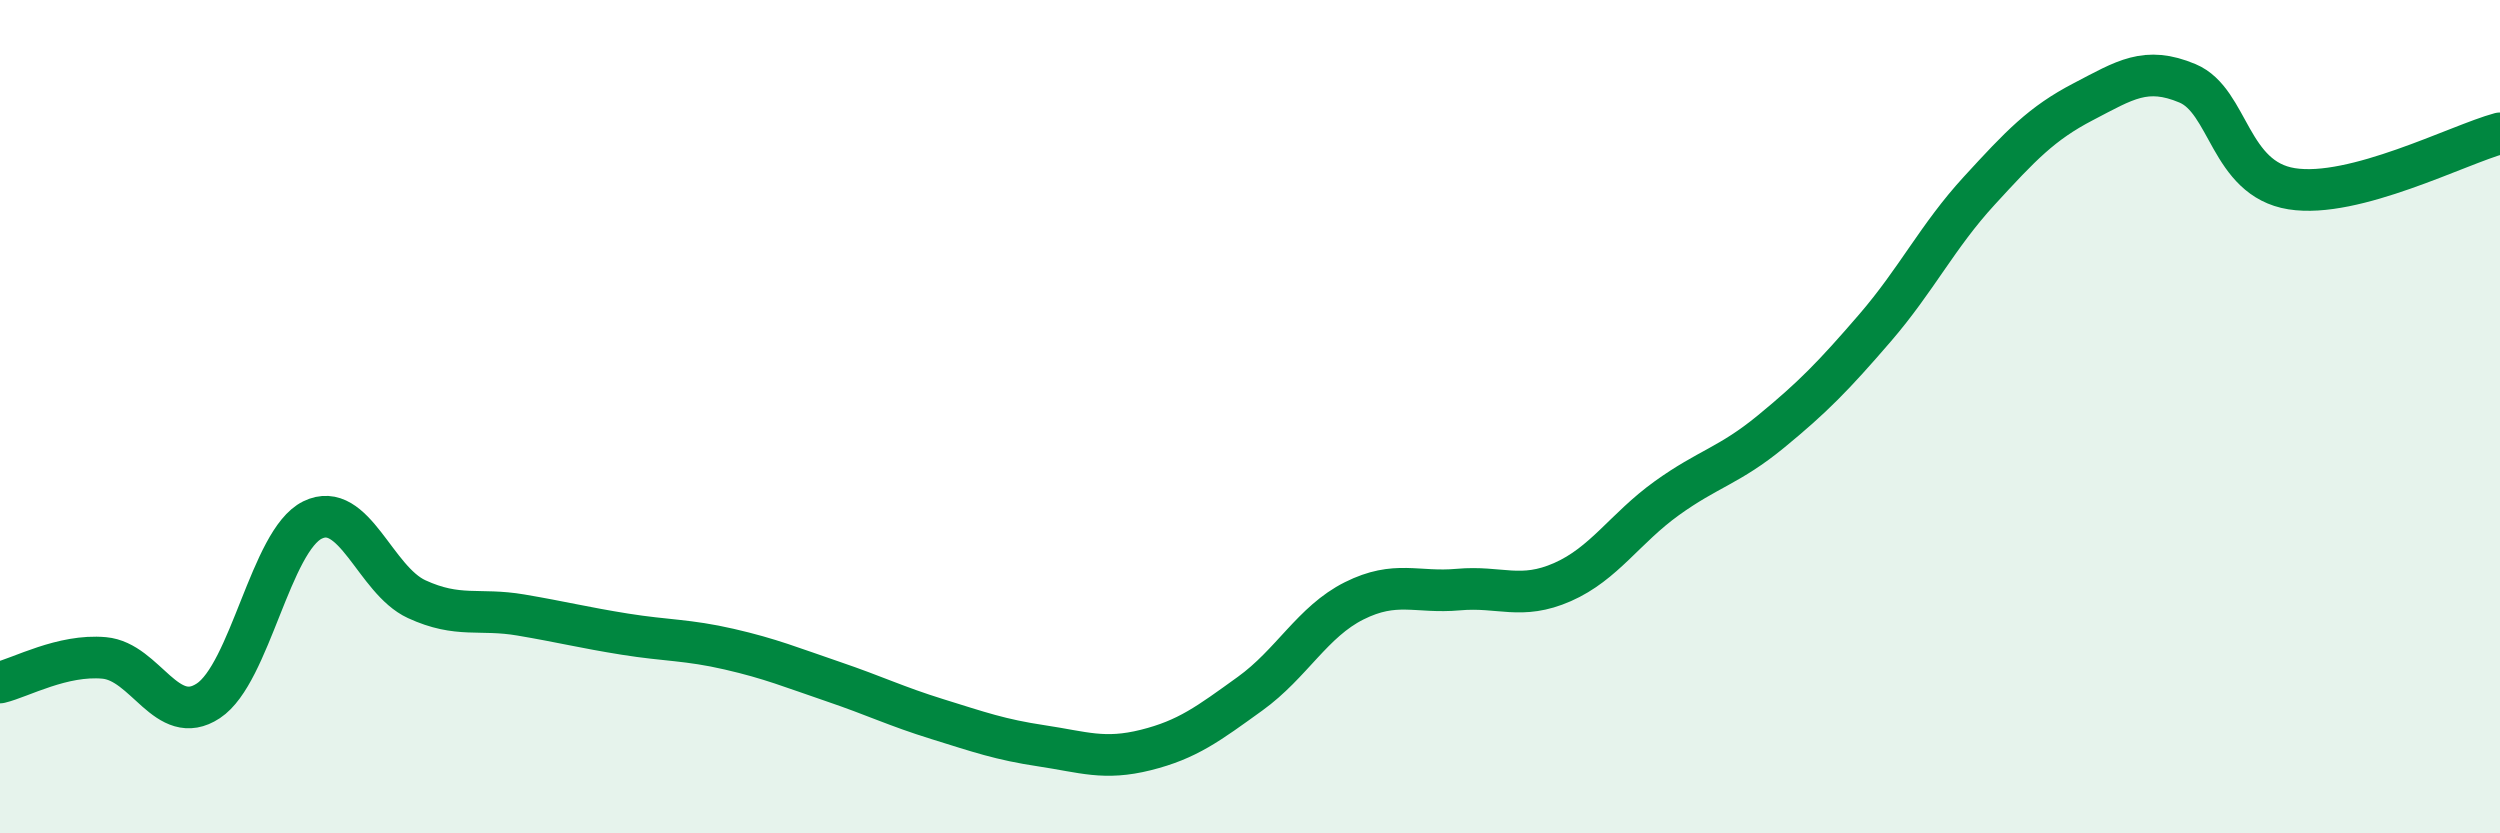
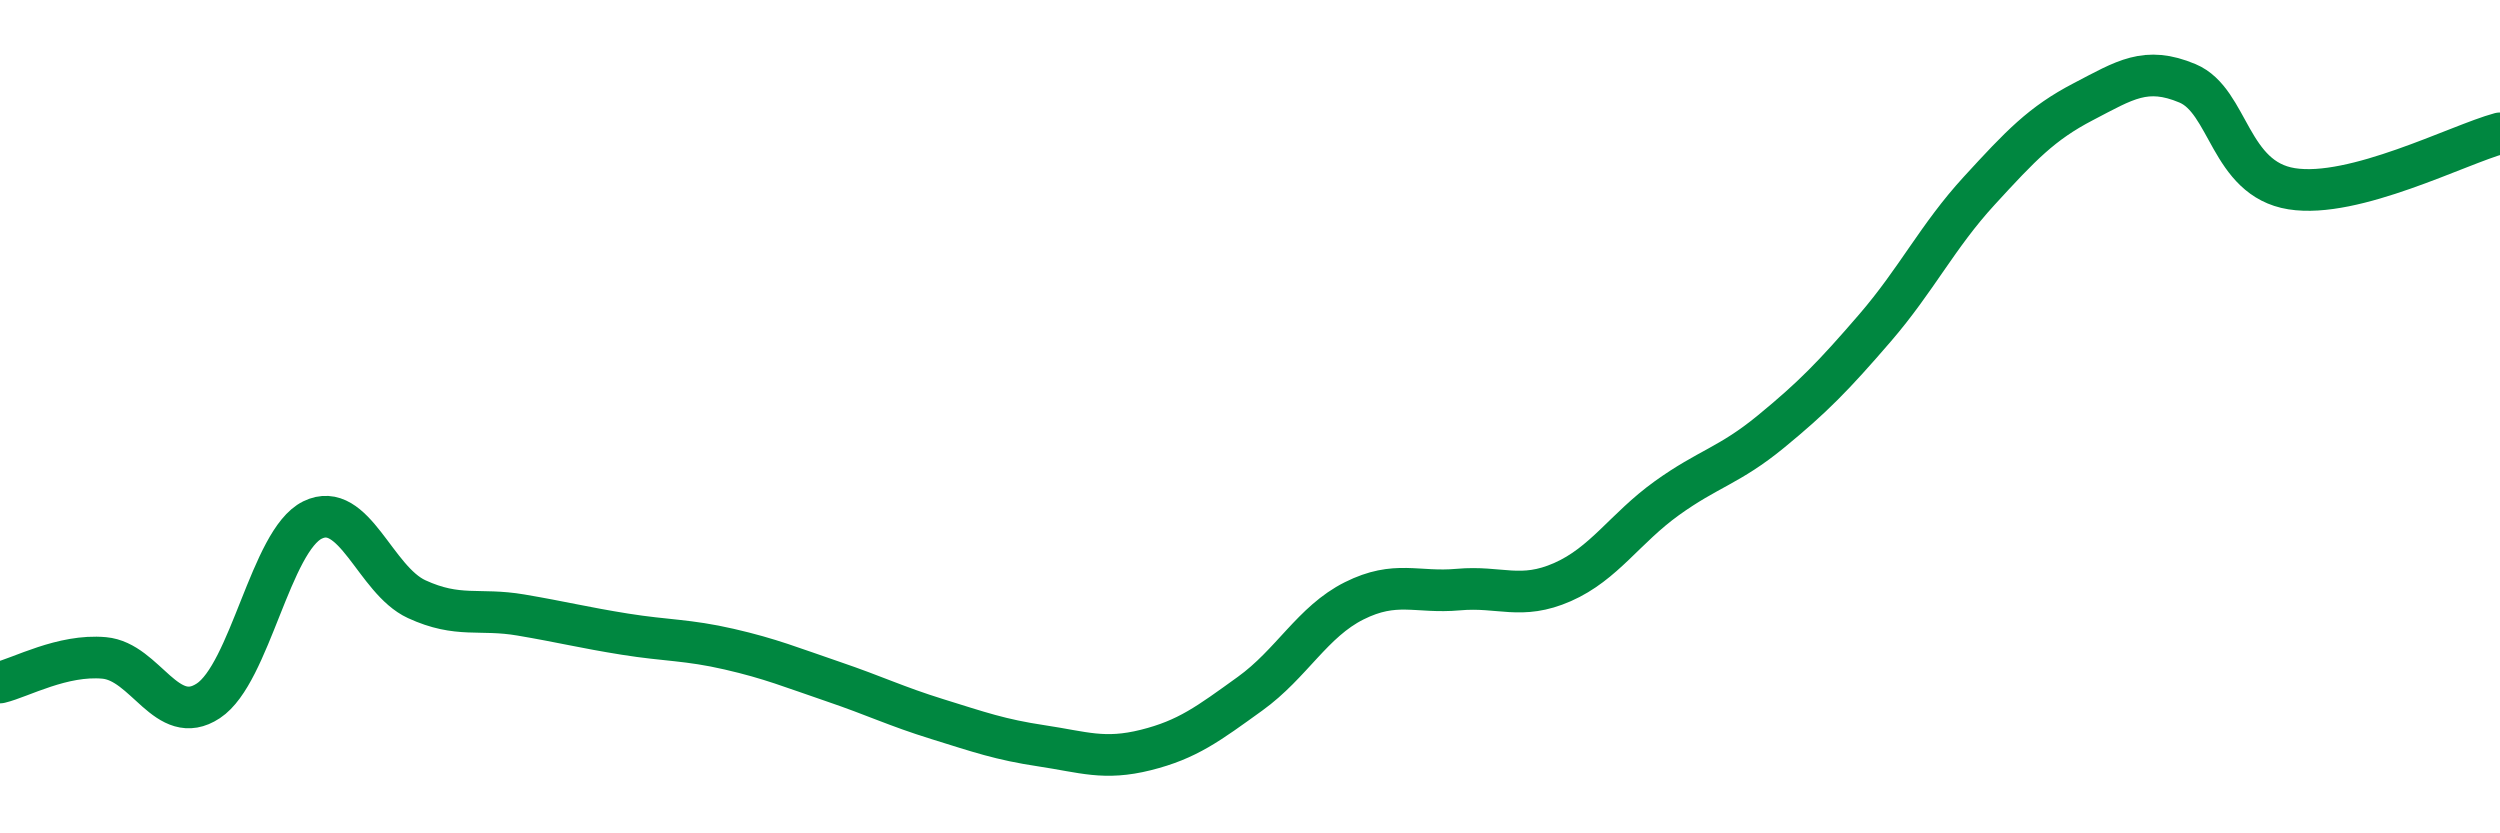
<svg xmlns="http://www.w3.org/2000/svg" width="60" height="20" viewBox="0 0 60 20">
-   <path d="M 0,16.38 C 0.5,16.26 1.5,15.7 2.5,15.79 C 3.5,15.88 4,17.48 5,16.82 C 6,16.16 6.5,12.97 7.5,12.48 C 8.5,11.99 9,13.92 10,14.38 C 11,14.84 11.5,14.59 12.5,14.76 C 13.5,14.93 14,15.06 15,15.22 C 16,15.38 16.5,15.35 17.5,15.58 C 18.5,15.81 19,16.02 20,16.36 C 21,16.7 21.5,16.95 22.5,17.26 C 23.5,17.57 24,17.75 25,17.9 C 26,18.05 26.5,18.25 27.5,18 C 28.5,17.75 29,17.37 30,16.65 C 31,15.93 31.5,14.92 32.5,14.42 C 33.5,13.92 34,14.24 35,14.15 C 36,14.06 36.5,14.41 37.5,13.97 C 38.5,13.53 39,12.68 40,11.96 C 41,11.24 41.5,11.18 42.5,10.36 C 43.5,9.54 44,9.03 45,7.87 C 46,6.71 46.5,5.67 47.5,4.58 C 48.5,3.49 49,2.96 50,2.44 C 51,1.92 51.5,1.58 52.5,2 C 53.5,2.42 53.5,4.29 55,4.53 C 56.5,4.77 59,3.47 60,3.2L60 20L0 20Z" fill="#008740" opacity="0.1" stroke-linecap="round" stroke-linejoin="round" />
  <path d="M 0,16.38 C 0.5,16.26 1.5,15.7 2.5,15.79 C 3.5,15.88 4,17.48 5,16.82 C 6,16.16 6.5,12.97 7.5,12.48 C 8.5,11.99 9,13.92 10,14.38 C 11,14.84 11.5,14.59 12.5,14.76 C 13.5,14.93 14,15.06 15,15.22 C 16,15.38 16.5,15.35 17.5,15.58 C 18.5,15.81 19,16.02 20,16.36 C 21,16.7 21.5,16.95 22.5,17.26 C 23.5,17.57 24,17.75 25,17.9 C 26,18.05 26.5,18.25 27.5,18 C 28.5,17.75 29,17.37 30,16.65 C 31,15.93 31.5,14.92 32.5,14.42 C 33.5,13.92 34,14.24 35,14.15 C 36,14.06 36.5,14.41 37.5,13.97 C 38.5,13.53 39,12.68 40,11.96 C 41,11.24 41.5,11.18 42.5,10.36 C 43.5,9.54 44,9.03 45,7.87 C 46,6.71 46.5,5.67 47.5,4.58 C 48.5,3.49 49,2.96 50,2.44 C 51,1.92 51.5,1.58 52.5,2 C 53.5,2.42 53.5,4.29 55,4.53 C 56.5,4.77 59,3.47 60,3.2" stroke="#008740" stroke-width="1" fill="none" stroke-linecap="round" stroke-linejoin="round" />
</svg>